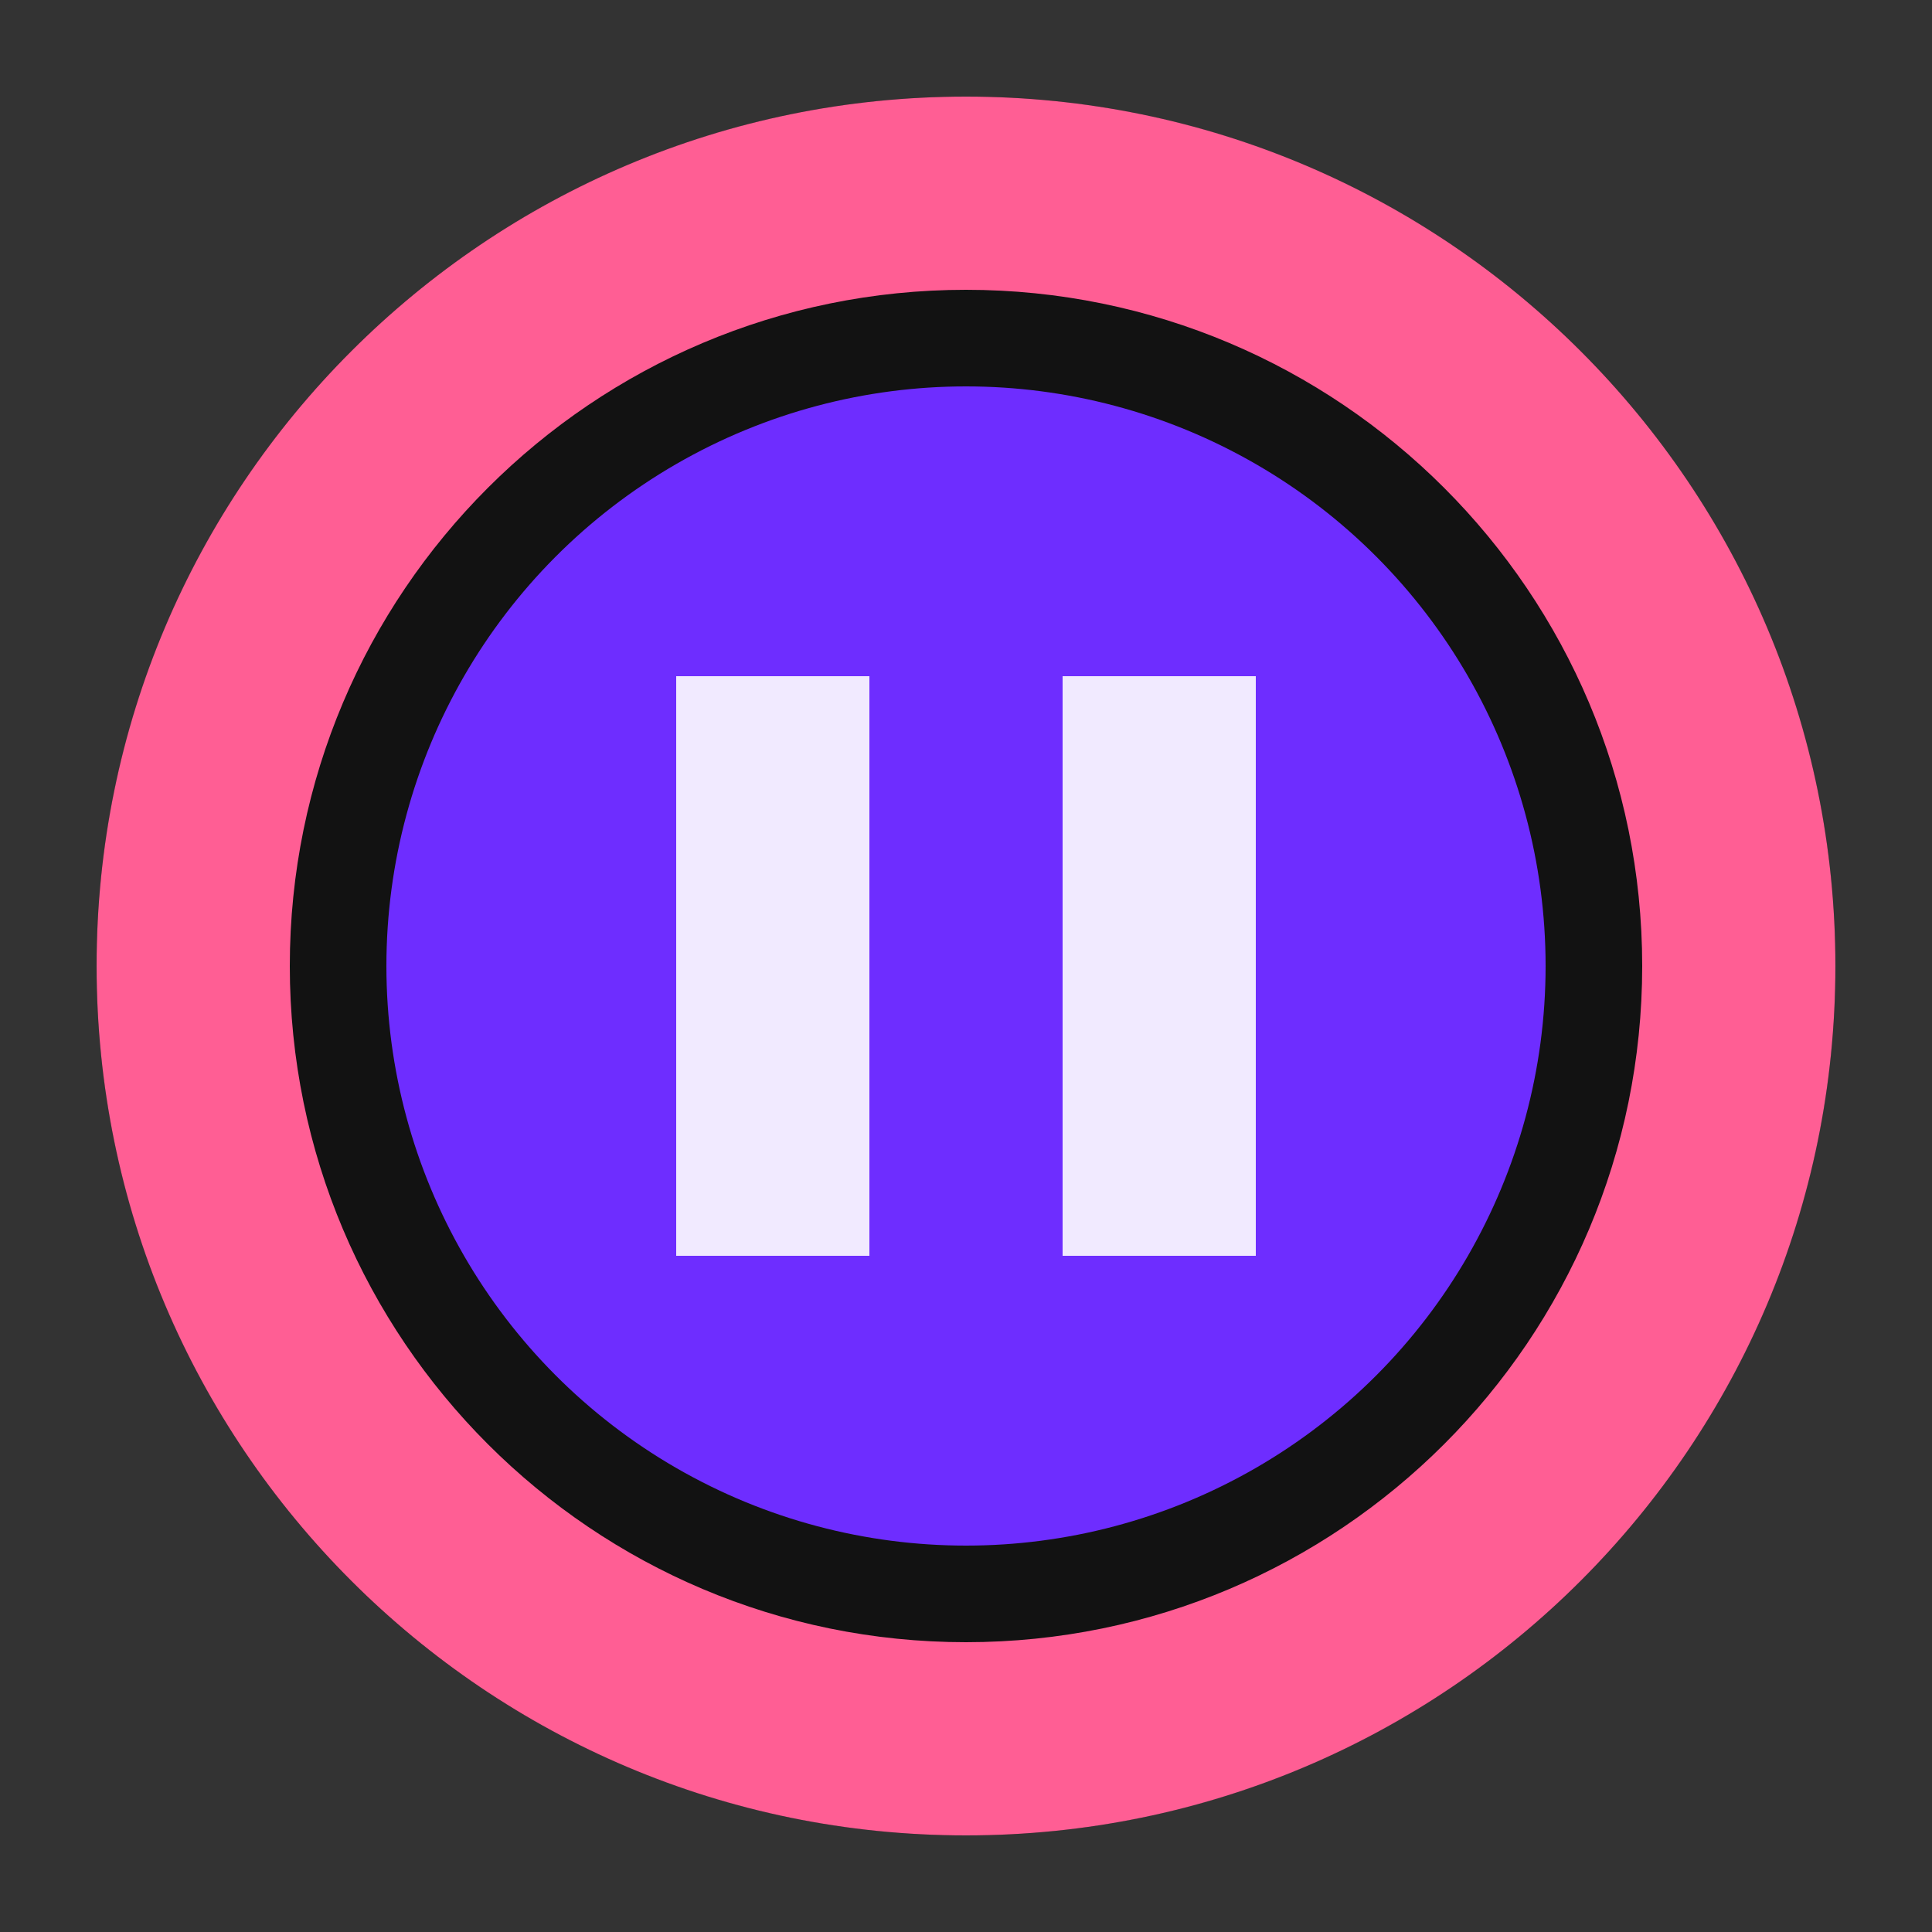
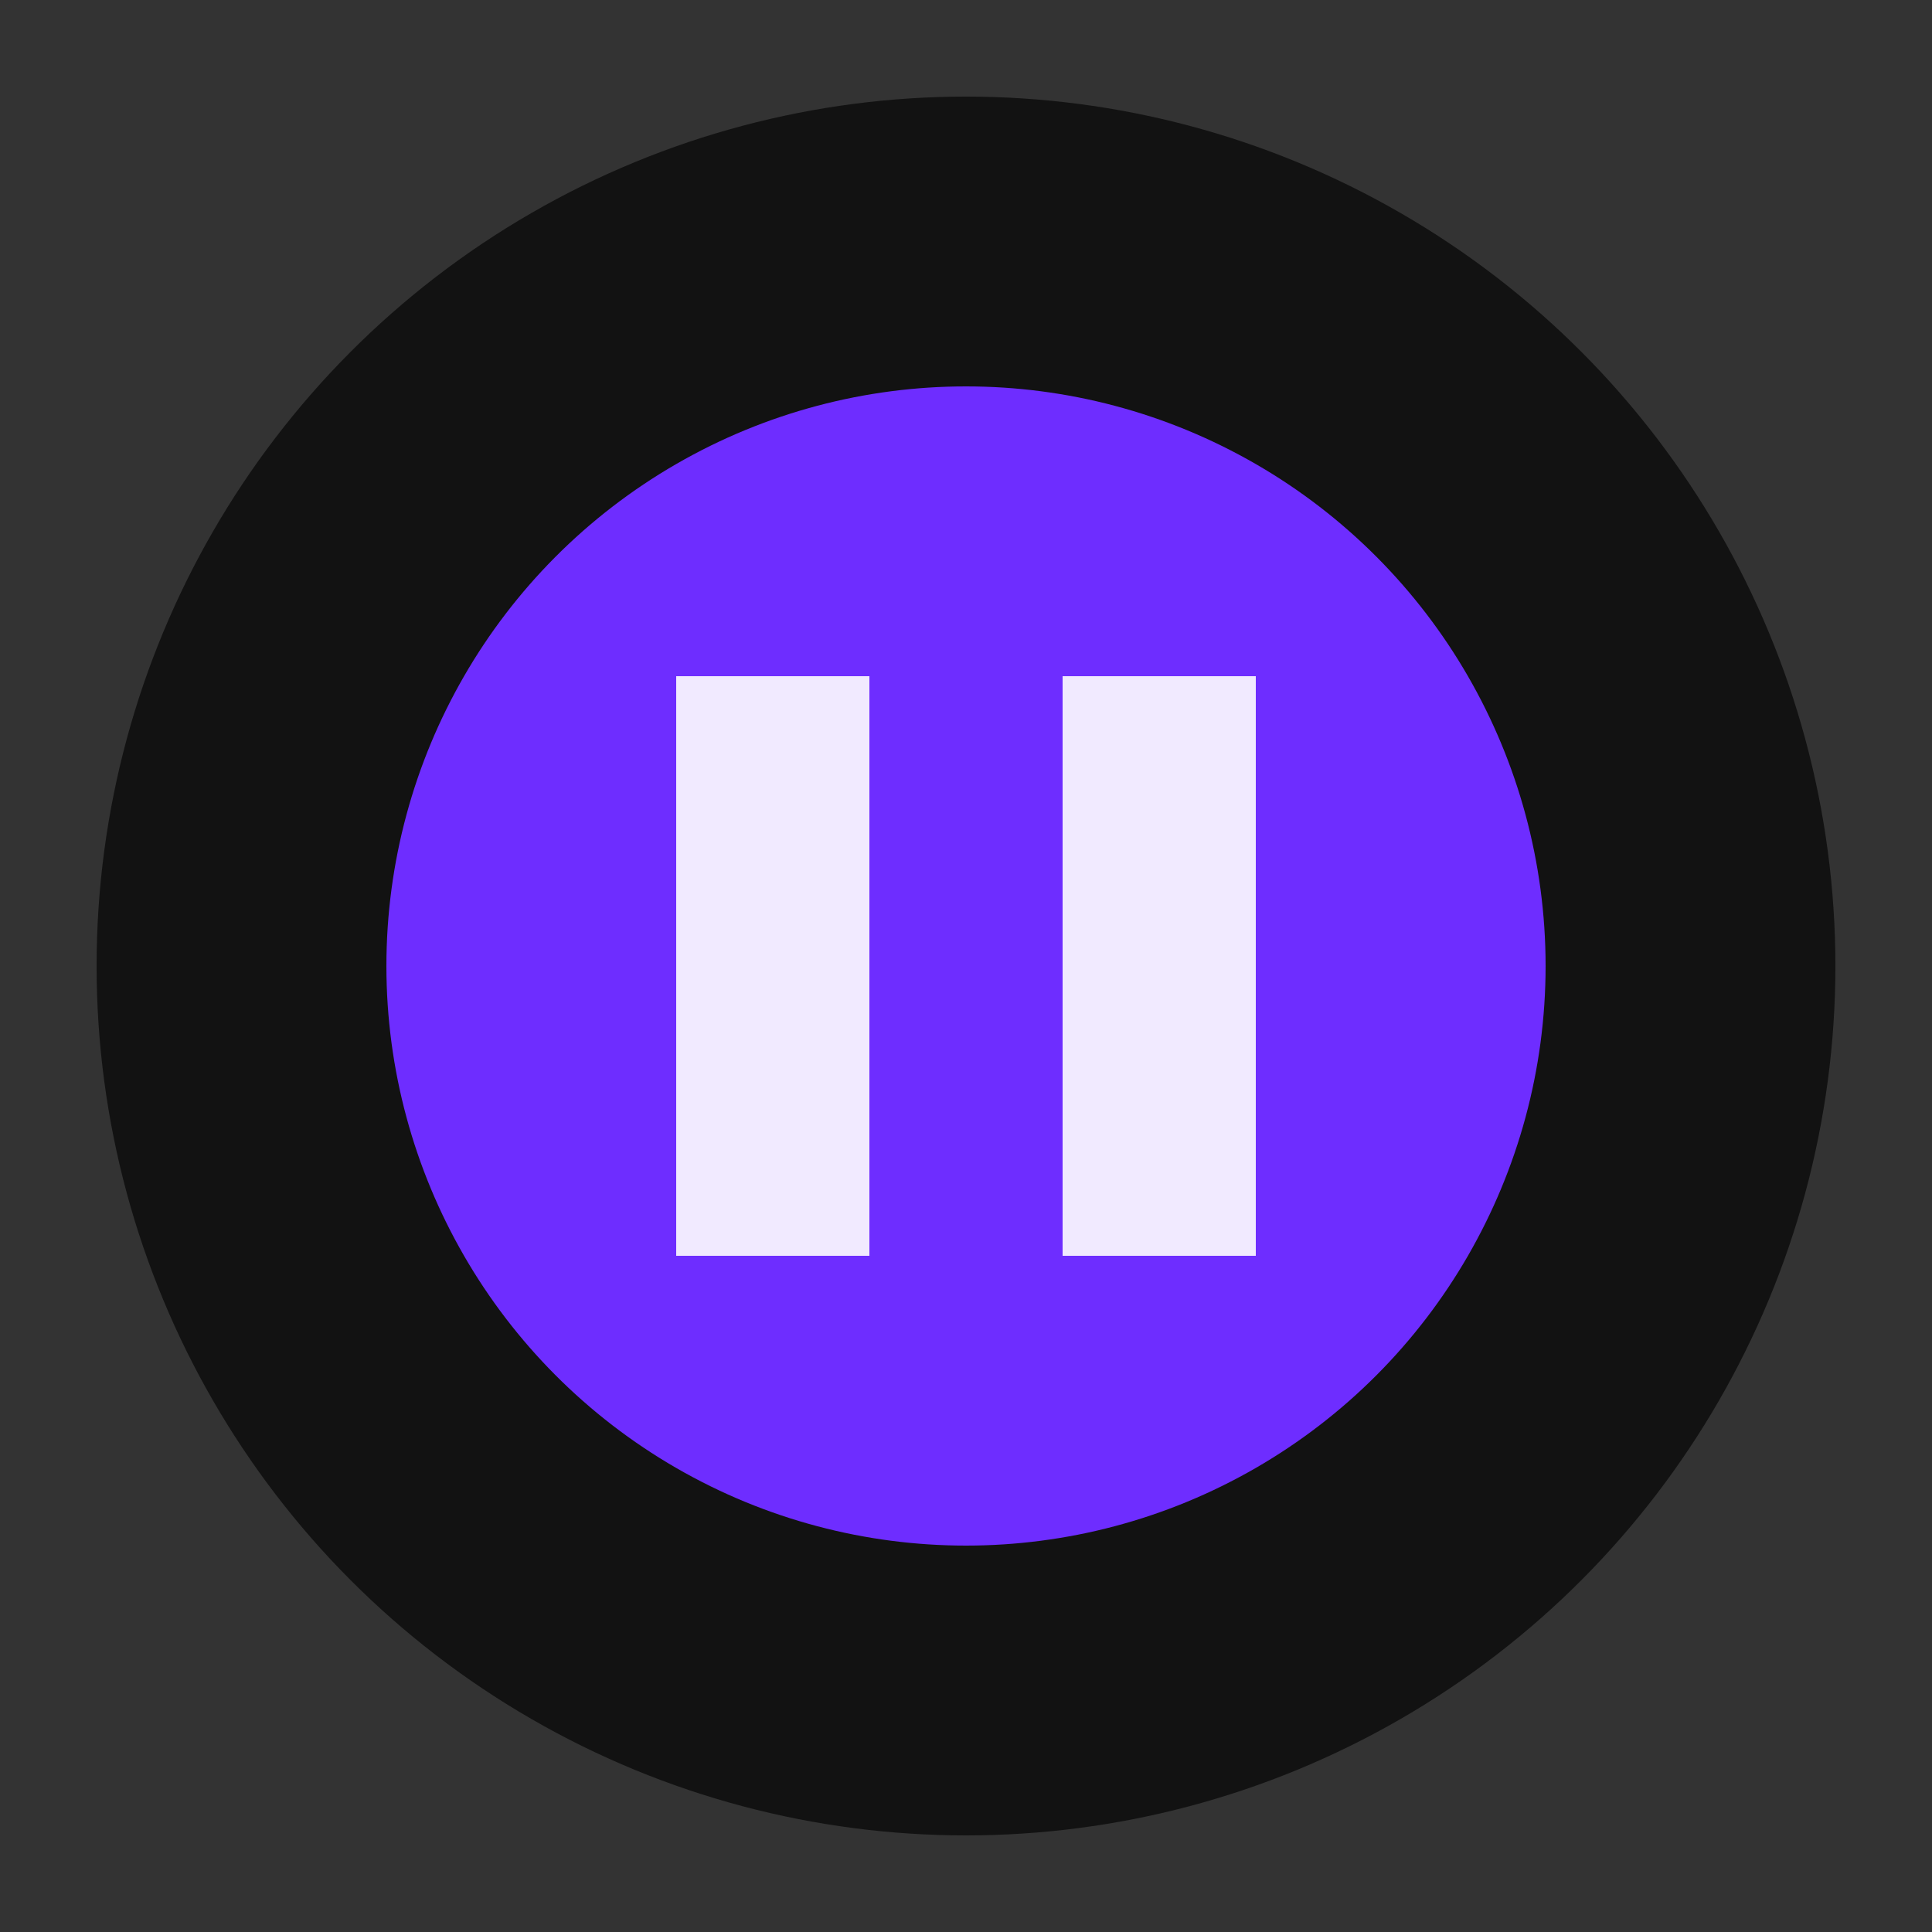
<svg xmlns="http://www.w3.org/2000/svg" width="100" height="100" viewBox="0 0 100 100">
  <rect x="0" y="0" width="100" height="100" fill="#333333" stroke="none" />
  <circle cx="50" cy="50" r="45" fill="#121212" />
-   <path d="M50,5 C25.147,5 5,25.147 5,50 C5,74.853 25.147,95 50,95 C74.853,95 95,74.853 95,50 C95,25.147 74.853,5 50,5 Z M50,15 C69.33,15 85,30.67 85,50 C85,69.33 69.33,85 50,85 C30.67,85 15,69.33 15,50 C15,30.67 30.67,15 50,15 Z" fill="#FF5E94" />
  <circle cx="50" cy="50" r="30" fill="#6E2DFF" />
  <path d="M35,35 L45,35 L45,65 L35,65 Z" fill="white" opacity="0.9" />
  <path d="M55,35 L65,35 L65,65 L55,65 Z" fill="white" opacity="0.9" />
</svg>